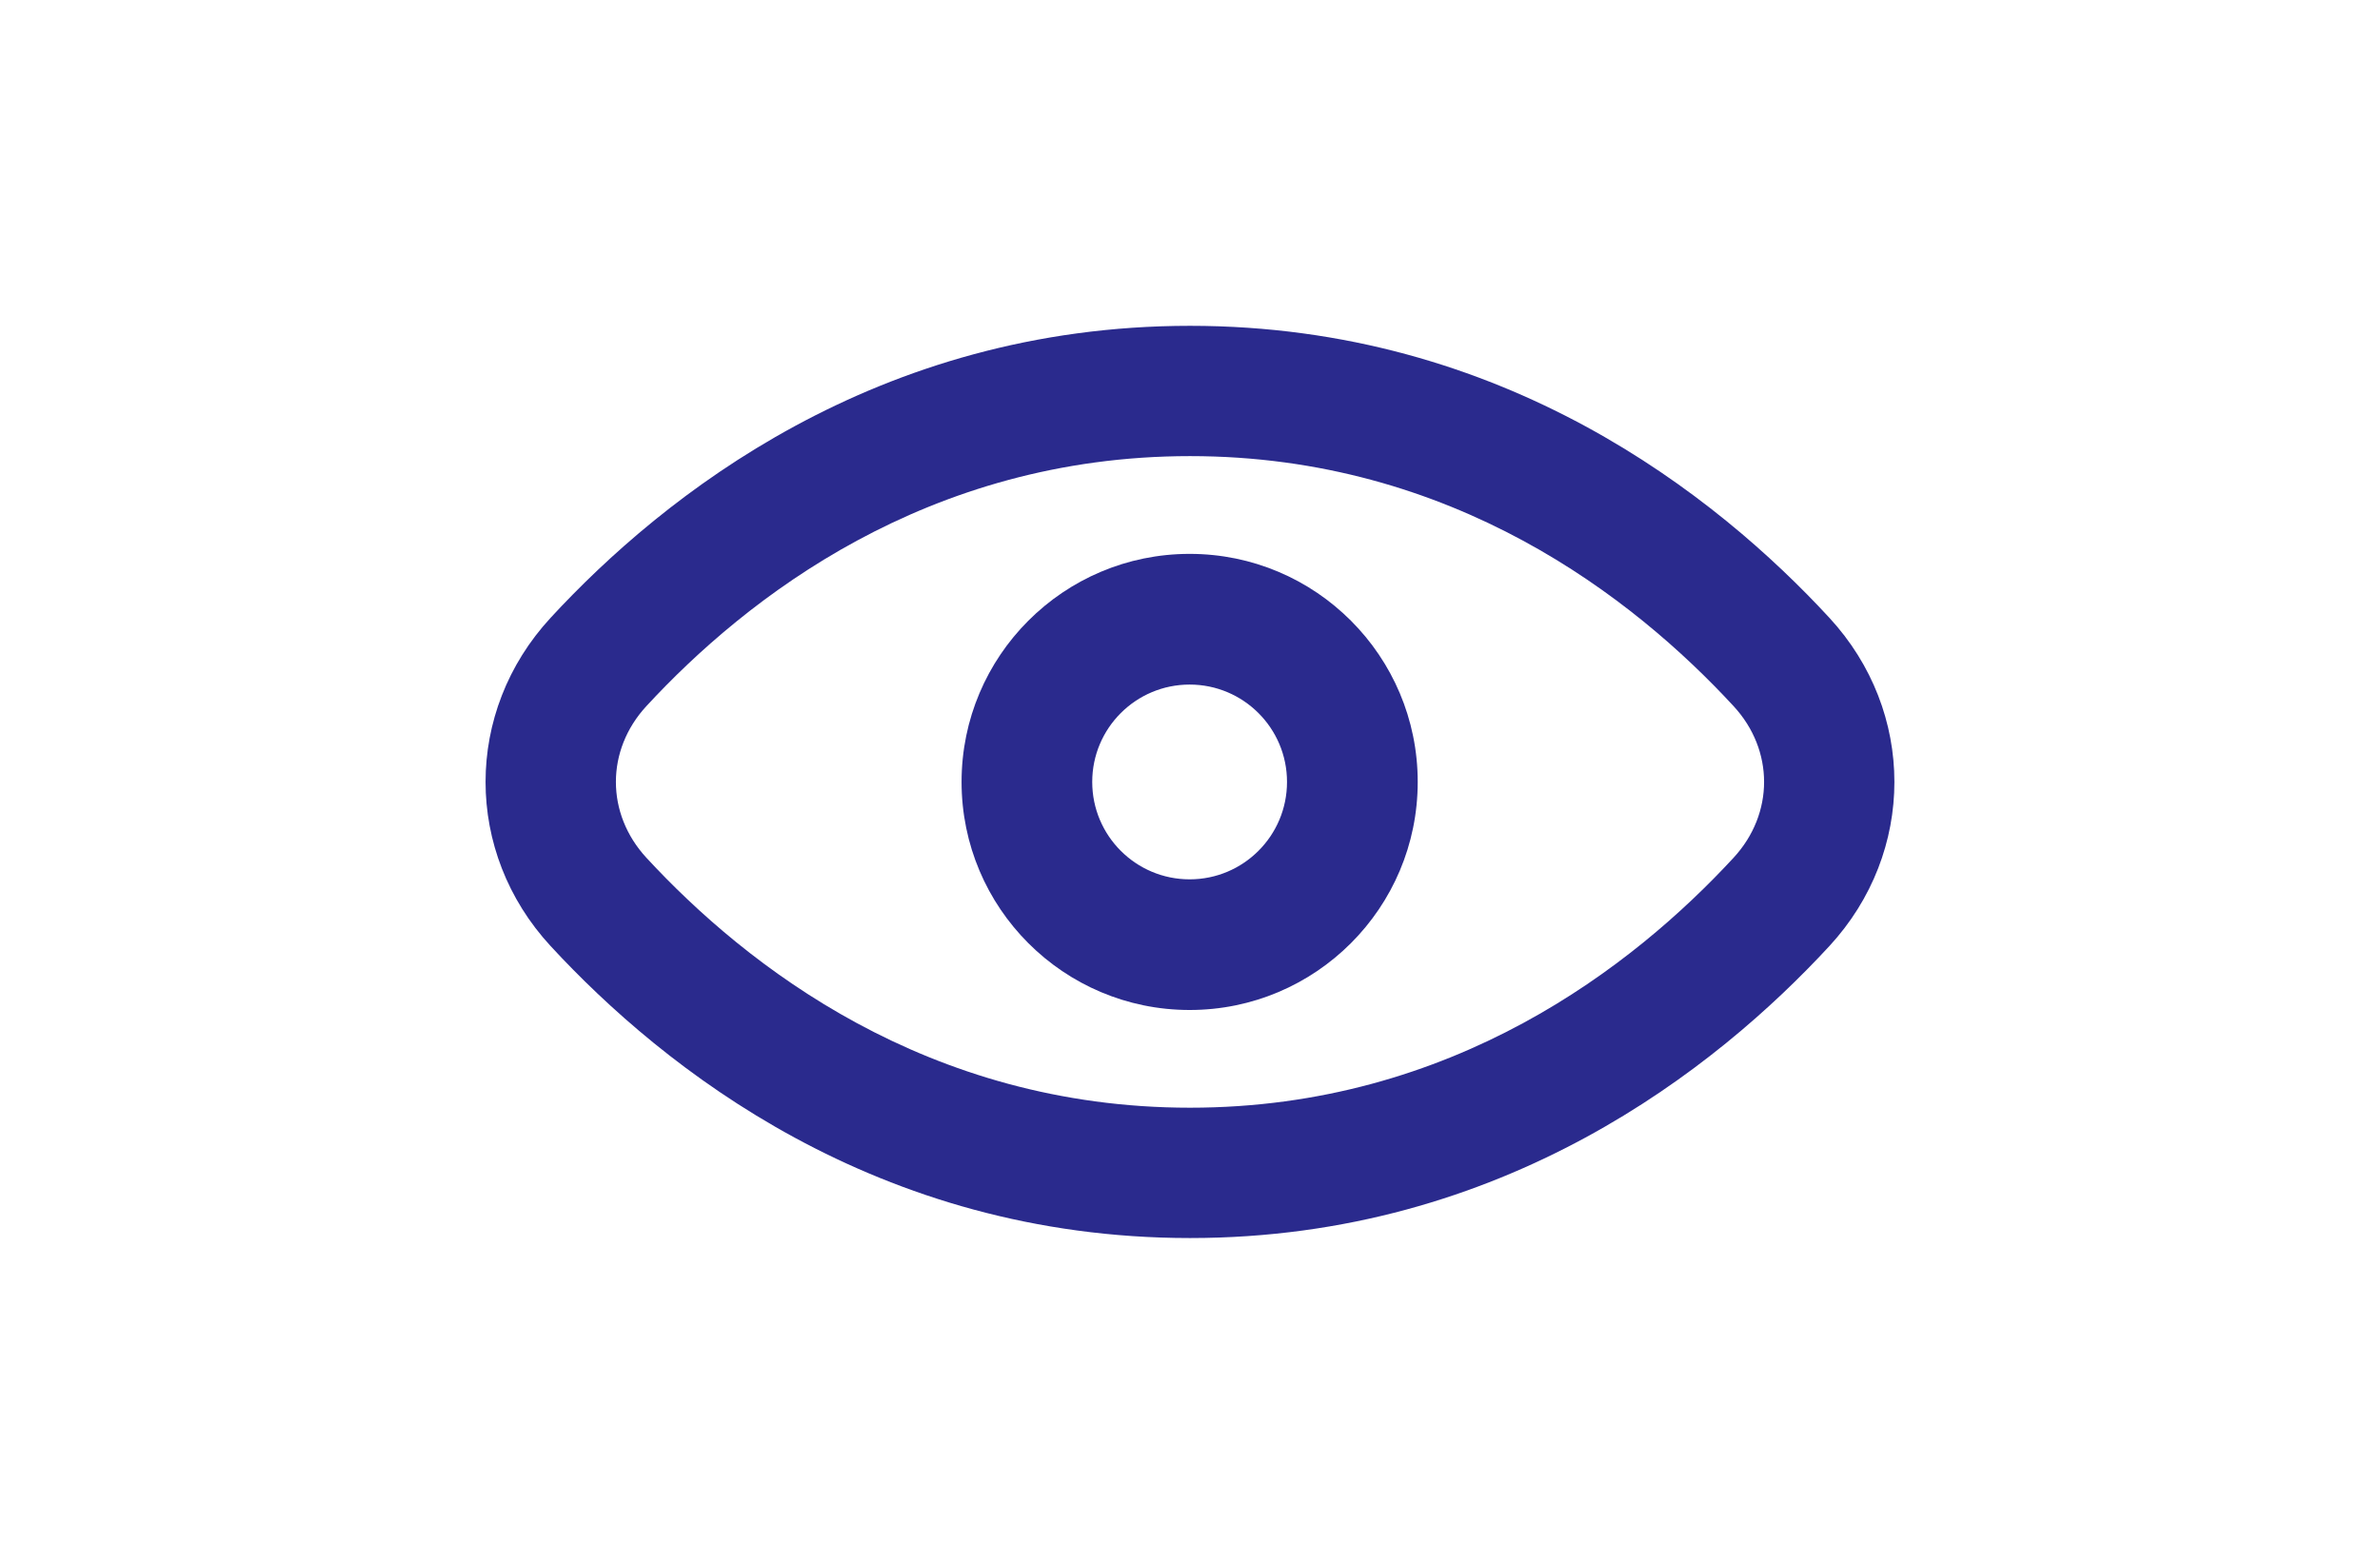
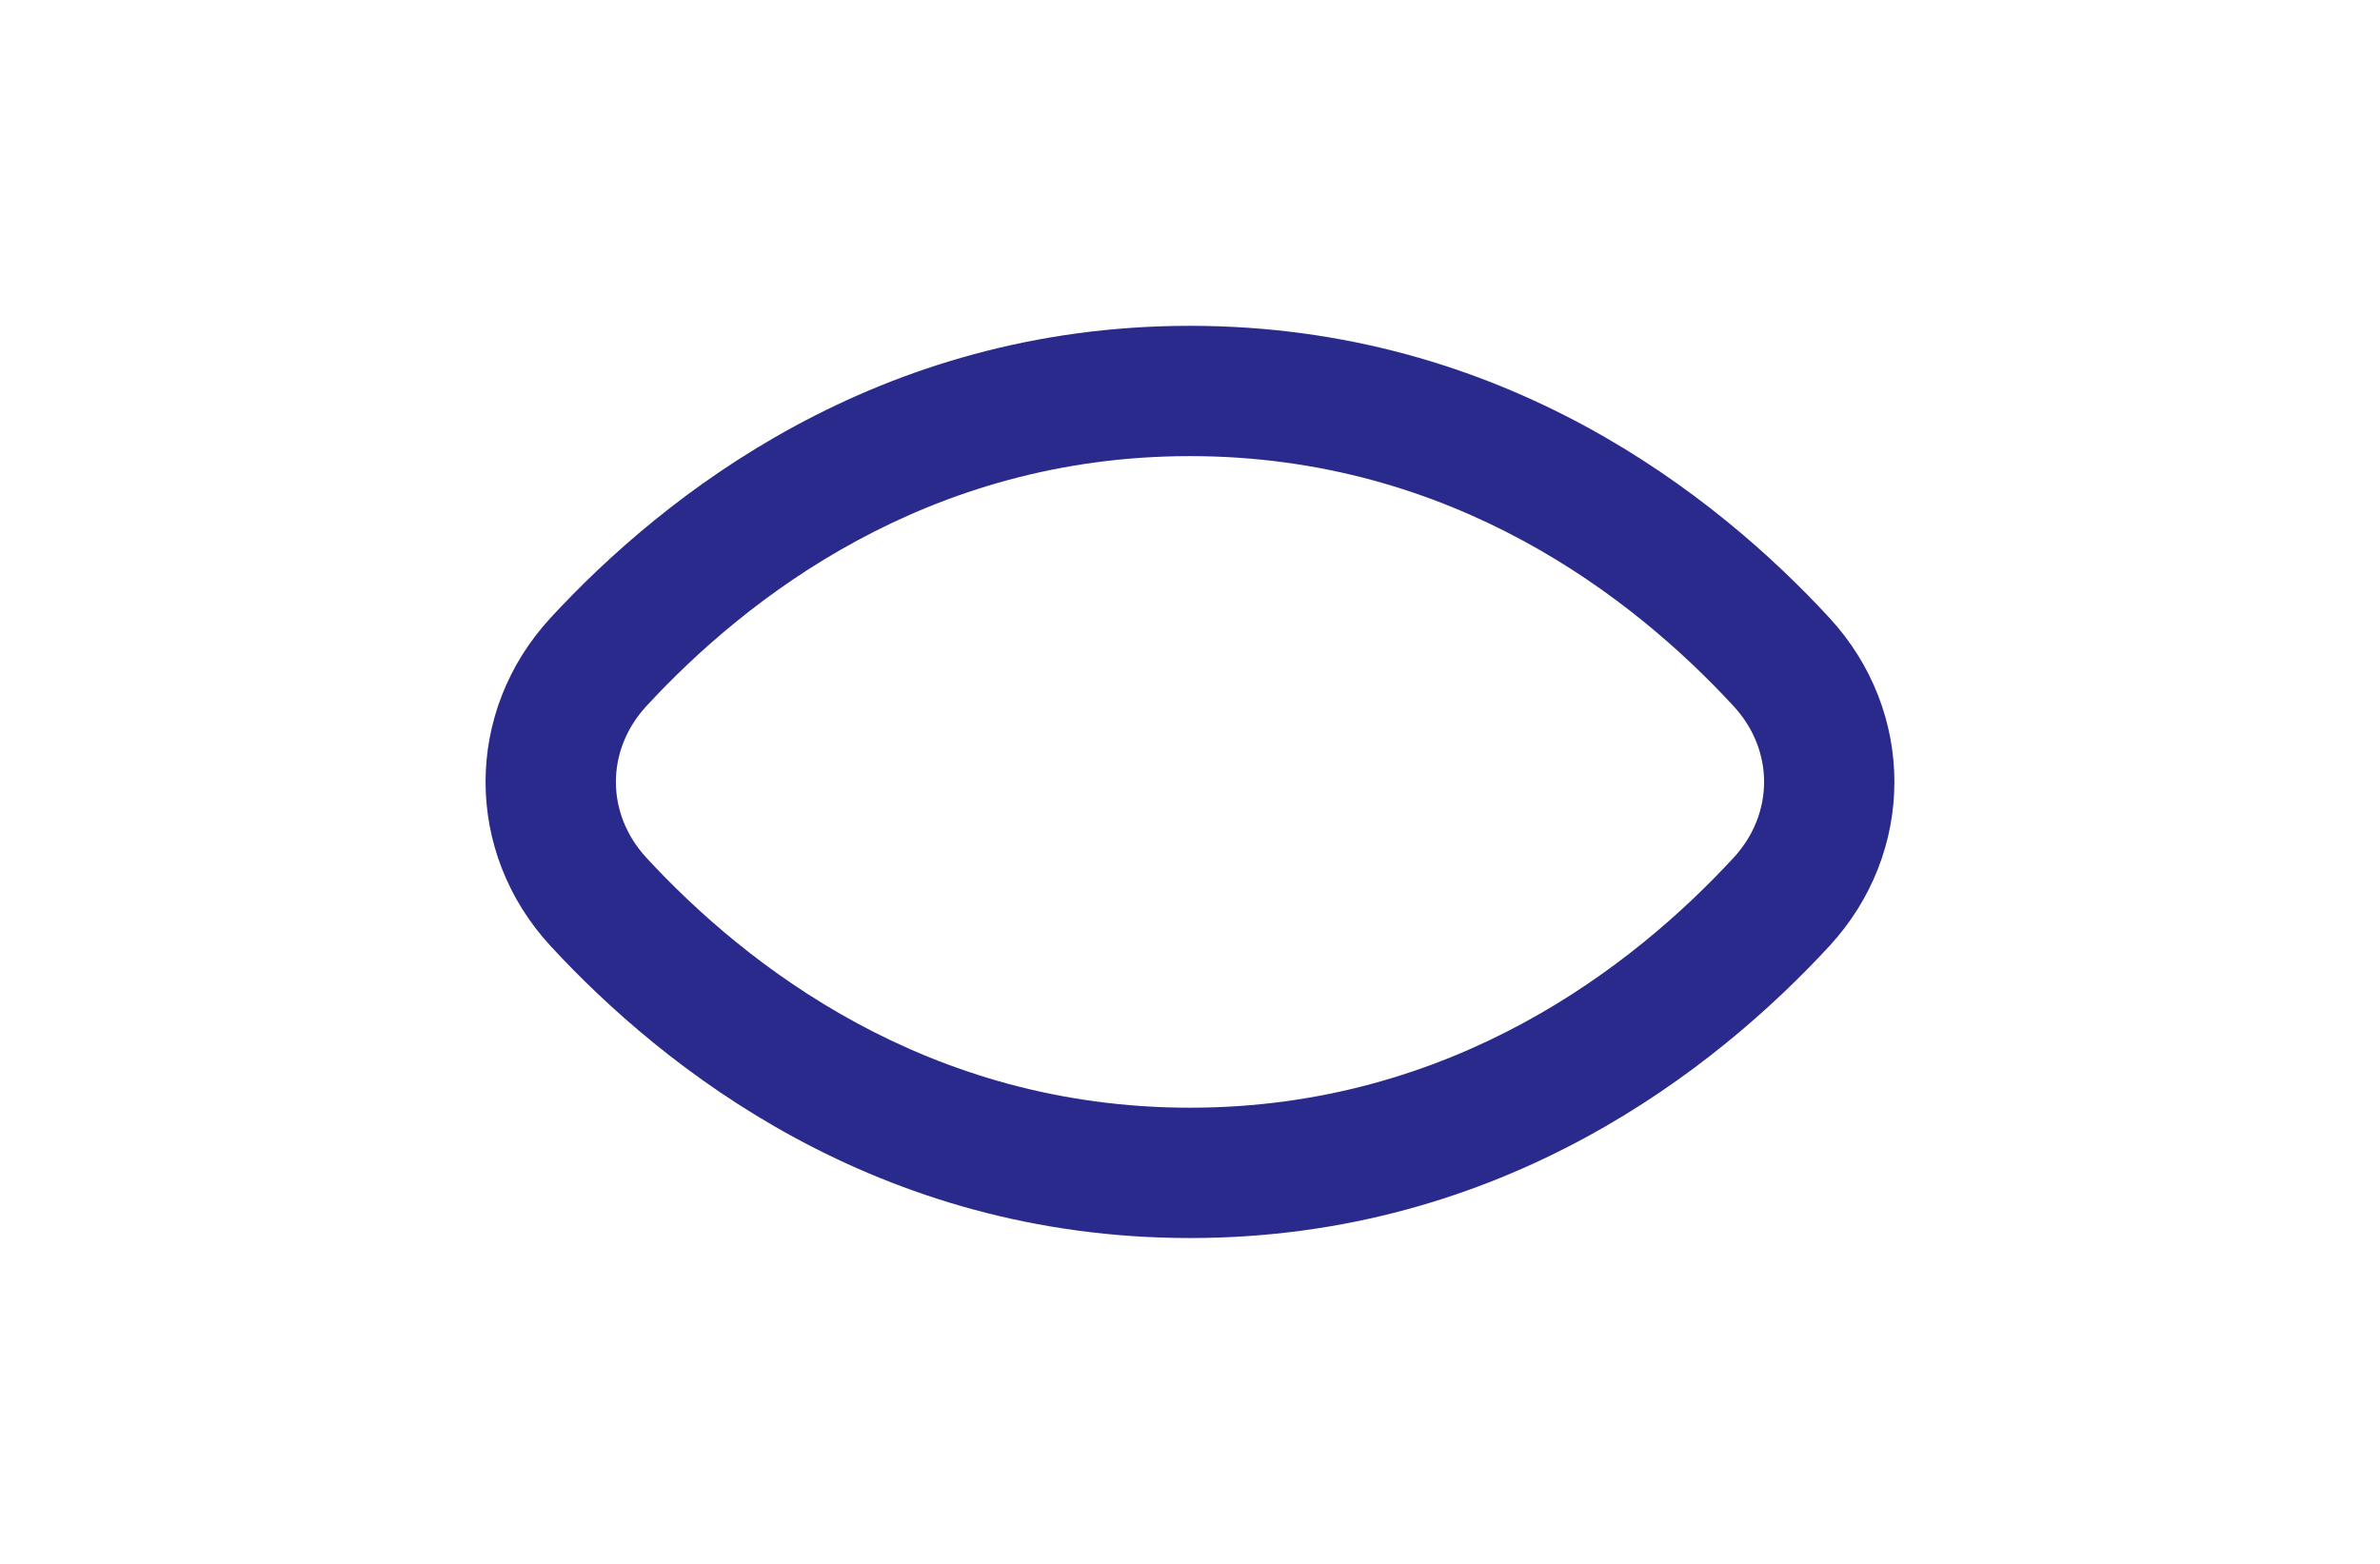
<svg xmlns="http://www.w3.org/2000/svg" width="35" height="23" viewBox="0 0 35 35" fill="none">
-   <path fill-rule="evenodd" clip-rule="evenodd" d="M17.492 22.604C20.311 22.604 22.596 20.319 22.596 17.5C22.596 14.681 20.311 12.396 17.492 12.396C14.673 12.396 12.388 14.681 12.388 17.5C12.388 20.319 14.673 22.604 17.492 22.604ZM17.492 19.68C16.288 19.68 15.312 18.704 15.312 17.5C15.312 16.297 16.288 15.321 17.492 15.321C18.695 15.321 19.671 16.297 19.671 17.5C19.671 18.704 18.695 19.68 17.492 19.68Z" fill="#2A2A8D" />
  <path fill-rule="evenodd" clip-rule="evenodd" d="M17.5 7.292C10.483 7.292 5.712 11.096 3.193 13.825C1.25 15.928 1.25 19.072 3.193 21.175C5.712 23.903 10.483 27.708 17.5 27.708C24.516 27.708 29.288 23.903 31.807 21.175C33.749 19.072 33.749 15.928 31.807 13.825C29.288 11.096 24.516 7.292 17.5 7.292ZM5.335 15.803C7.566 13.387 11.618 10.208 17.5 10.208C23.381 10.208 27.434 13.387 29.664 15.803C30.575 16.789 30.575 18.21 29.664 19.197C27.434 21.612 23.381 24.791 17.5 24.791C11.618 24.791 7.566 21.612 5.335 19.197C4.425 18.21 4.425 16.789 5.335 15.803Z" fill="#2A2A8D" />
</svg>